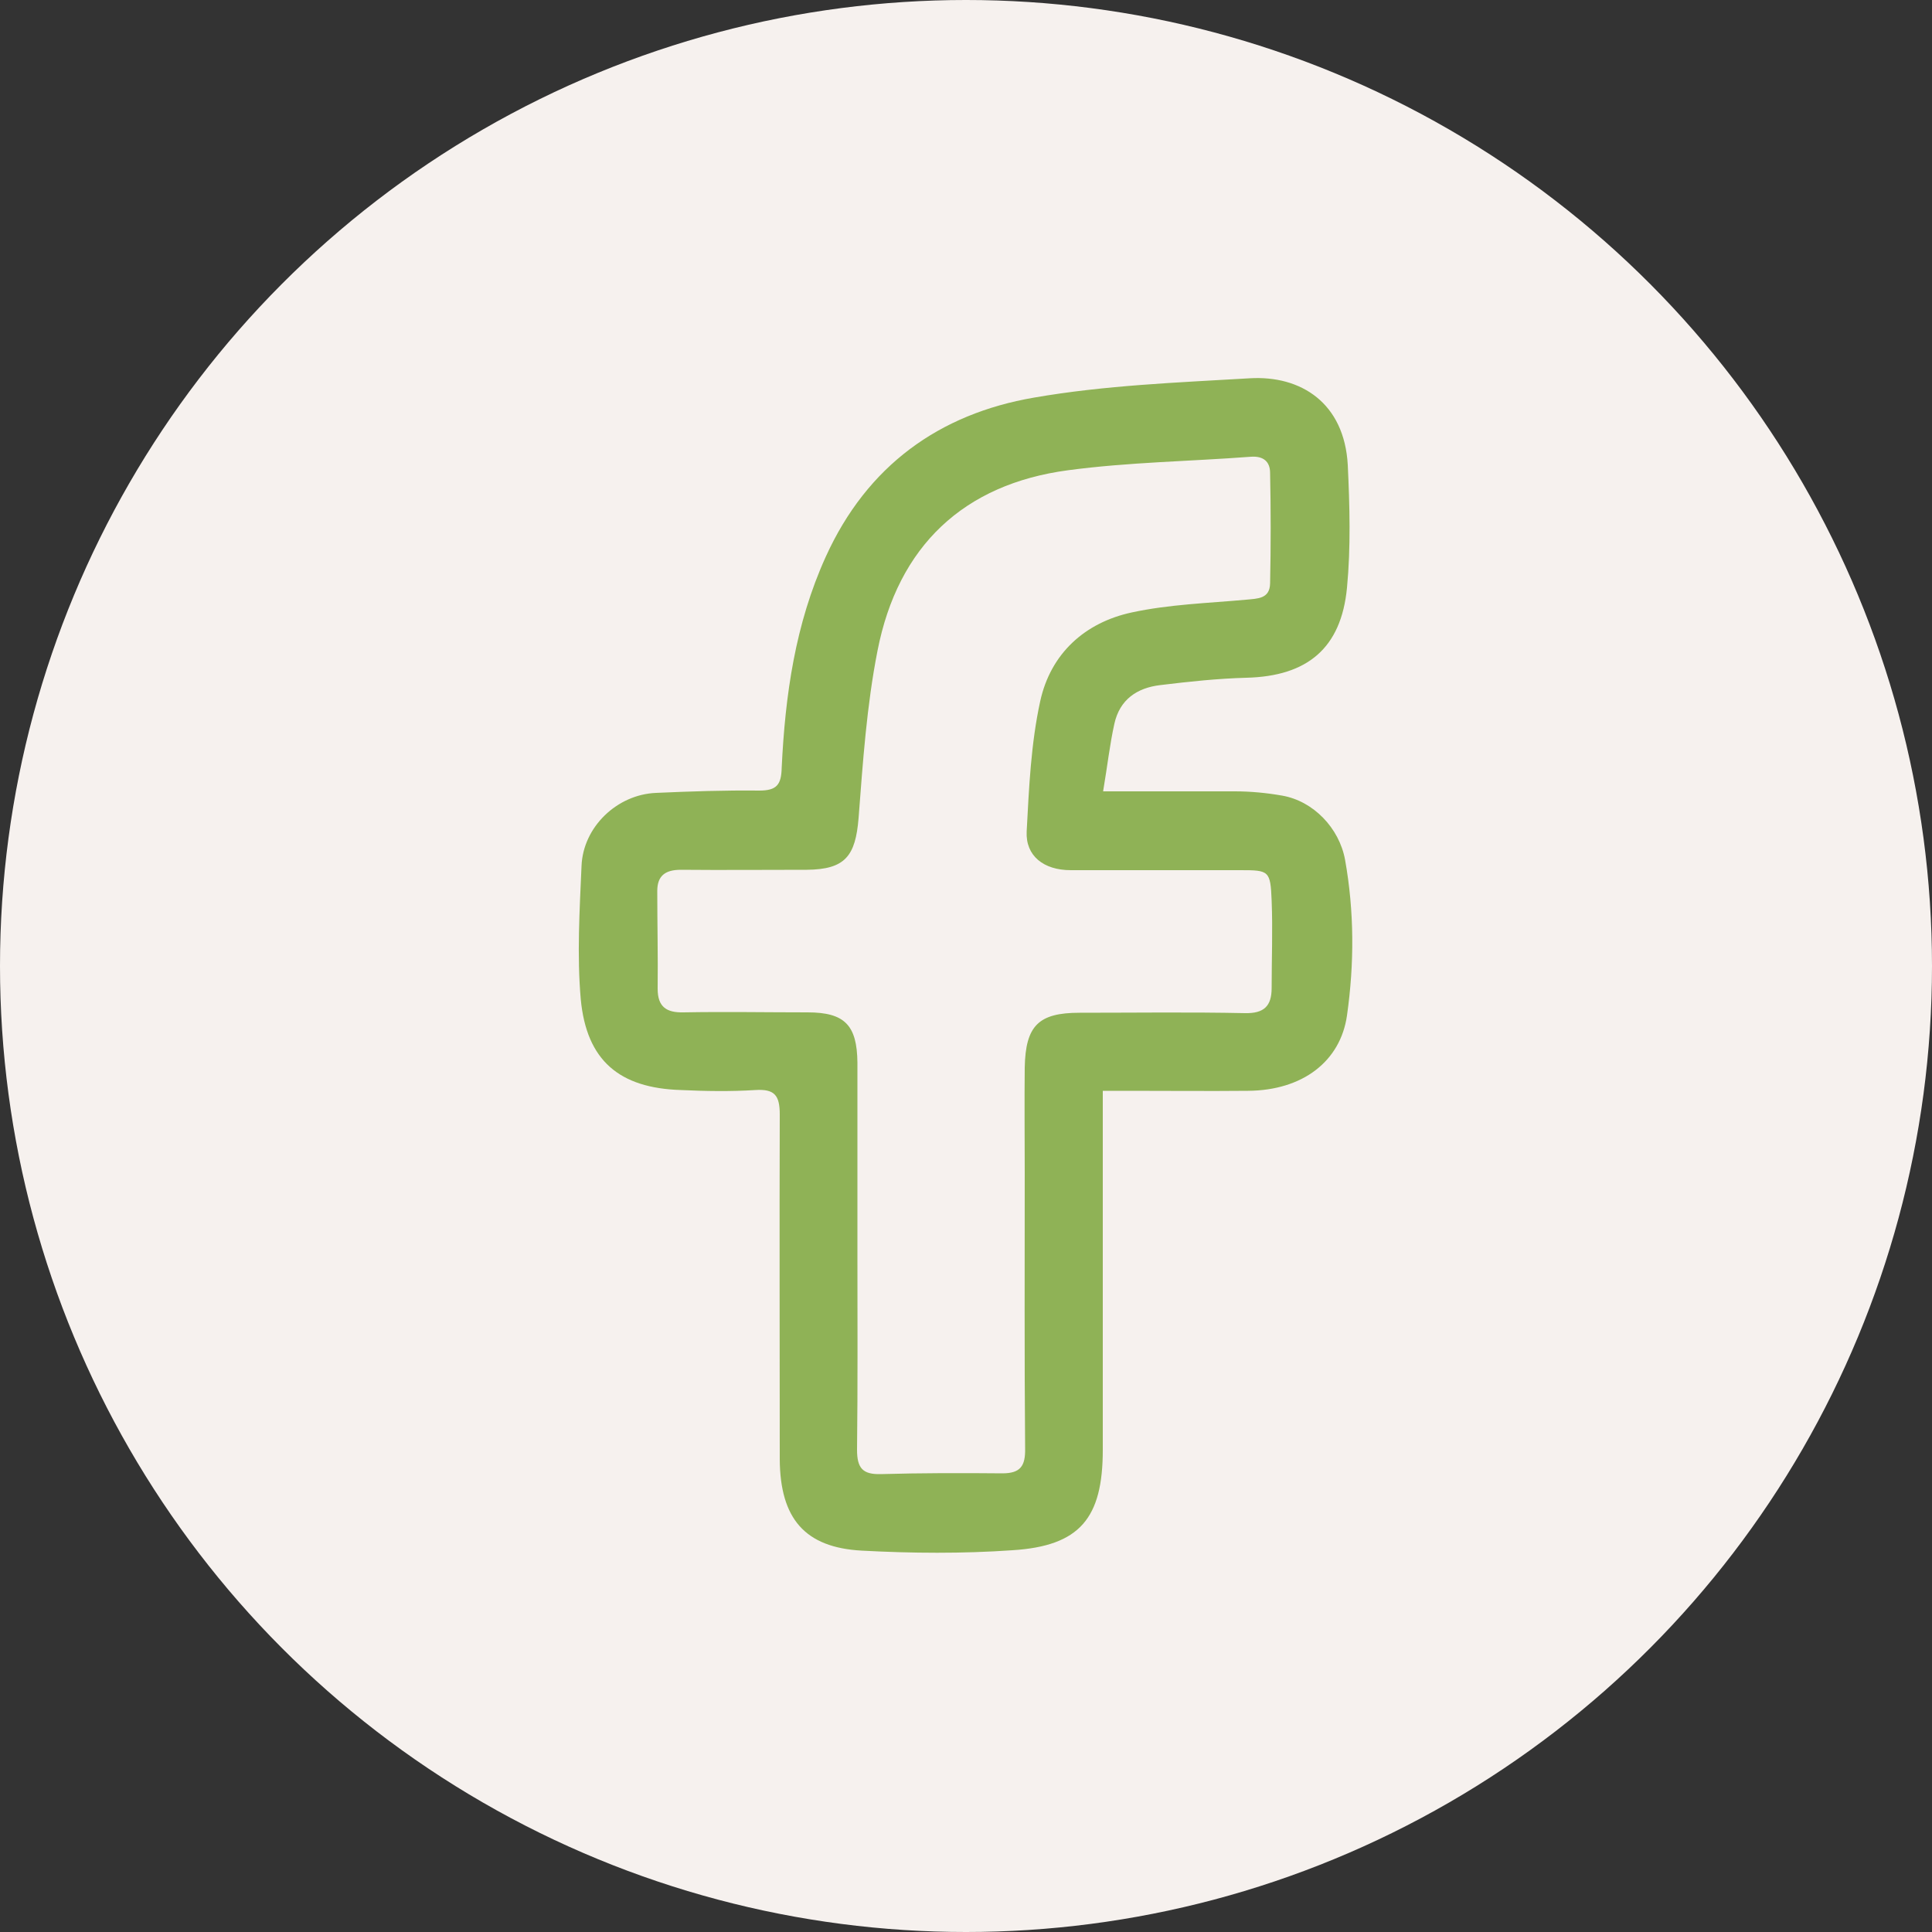
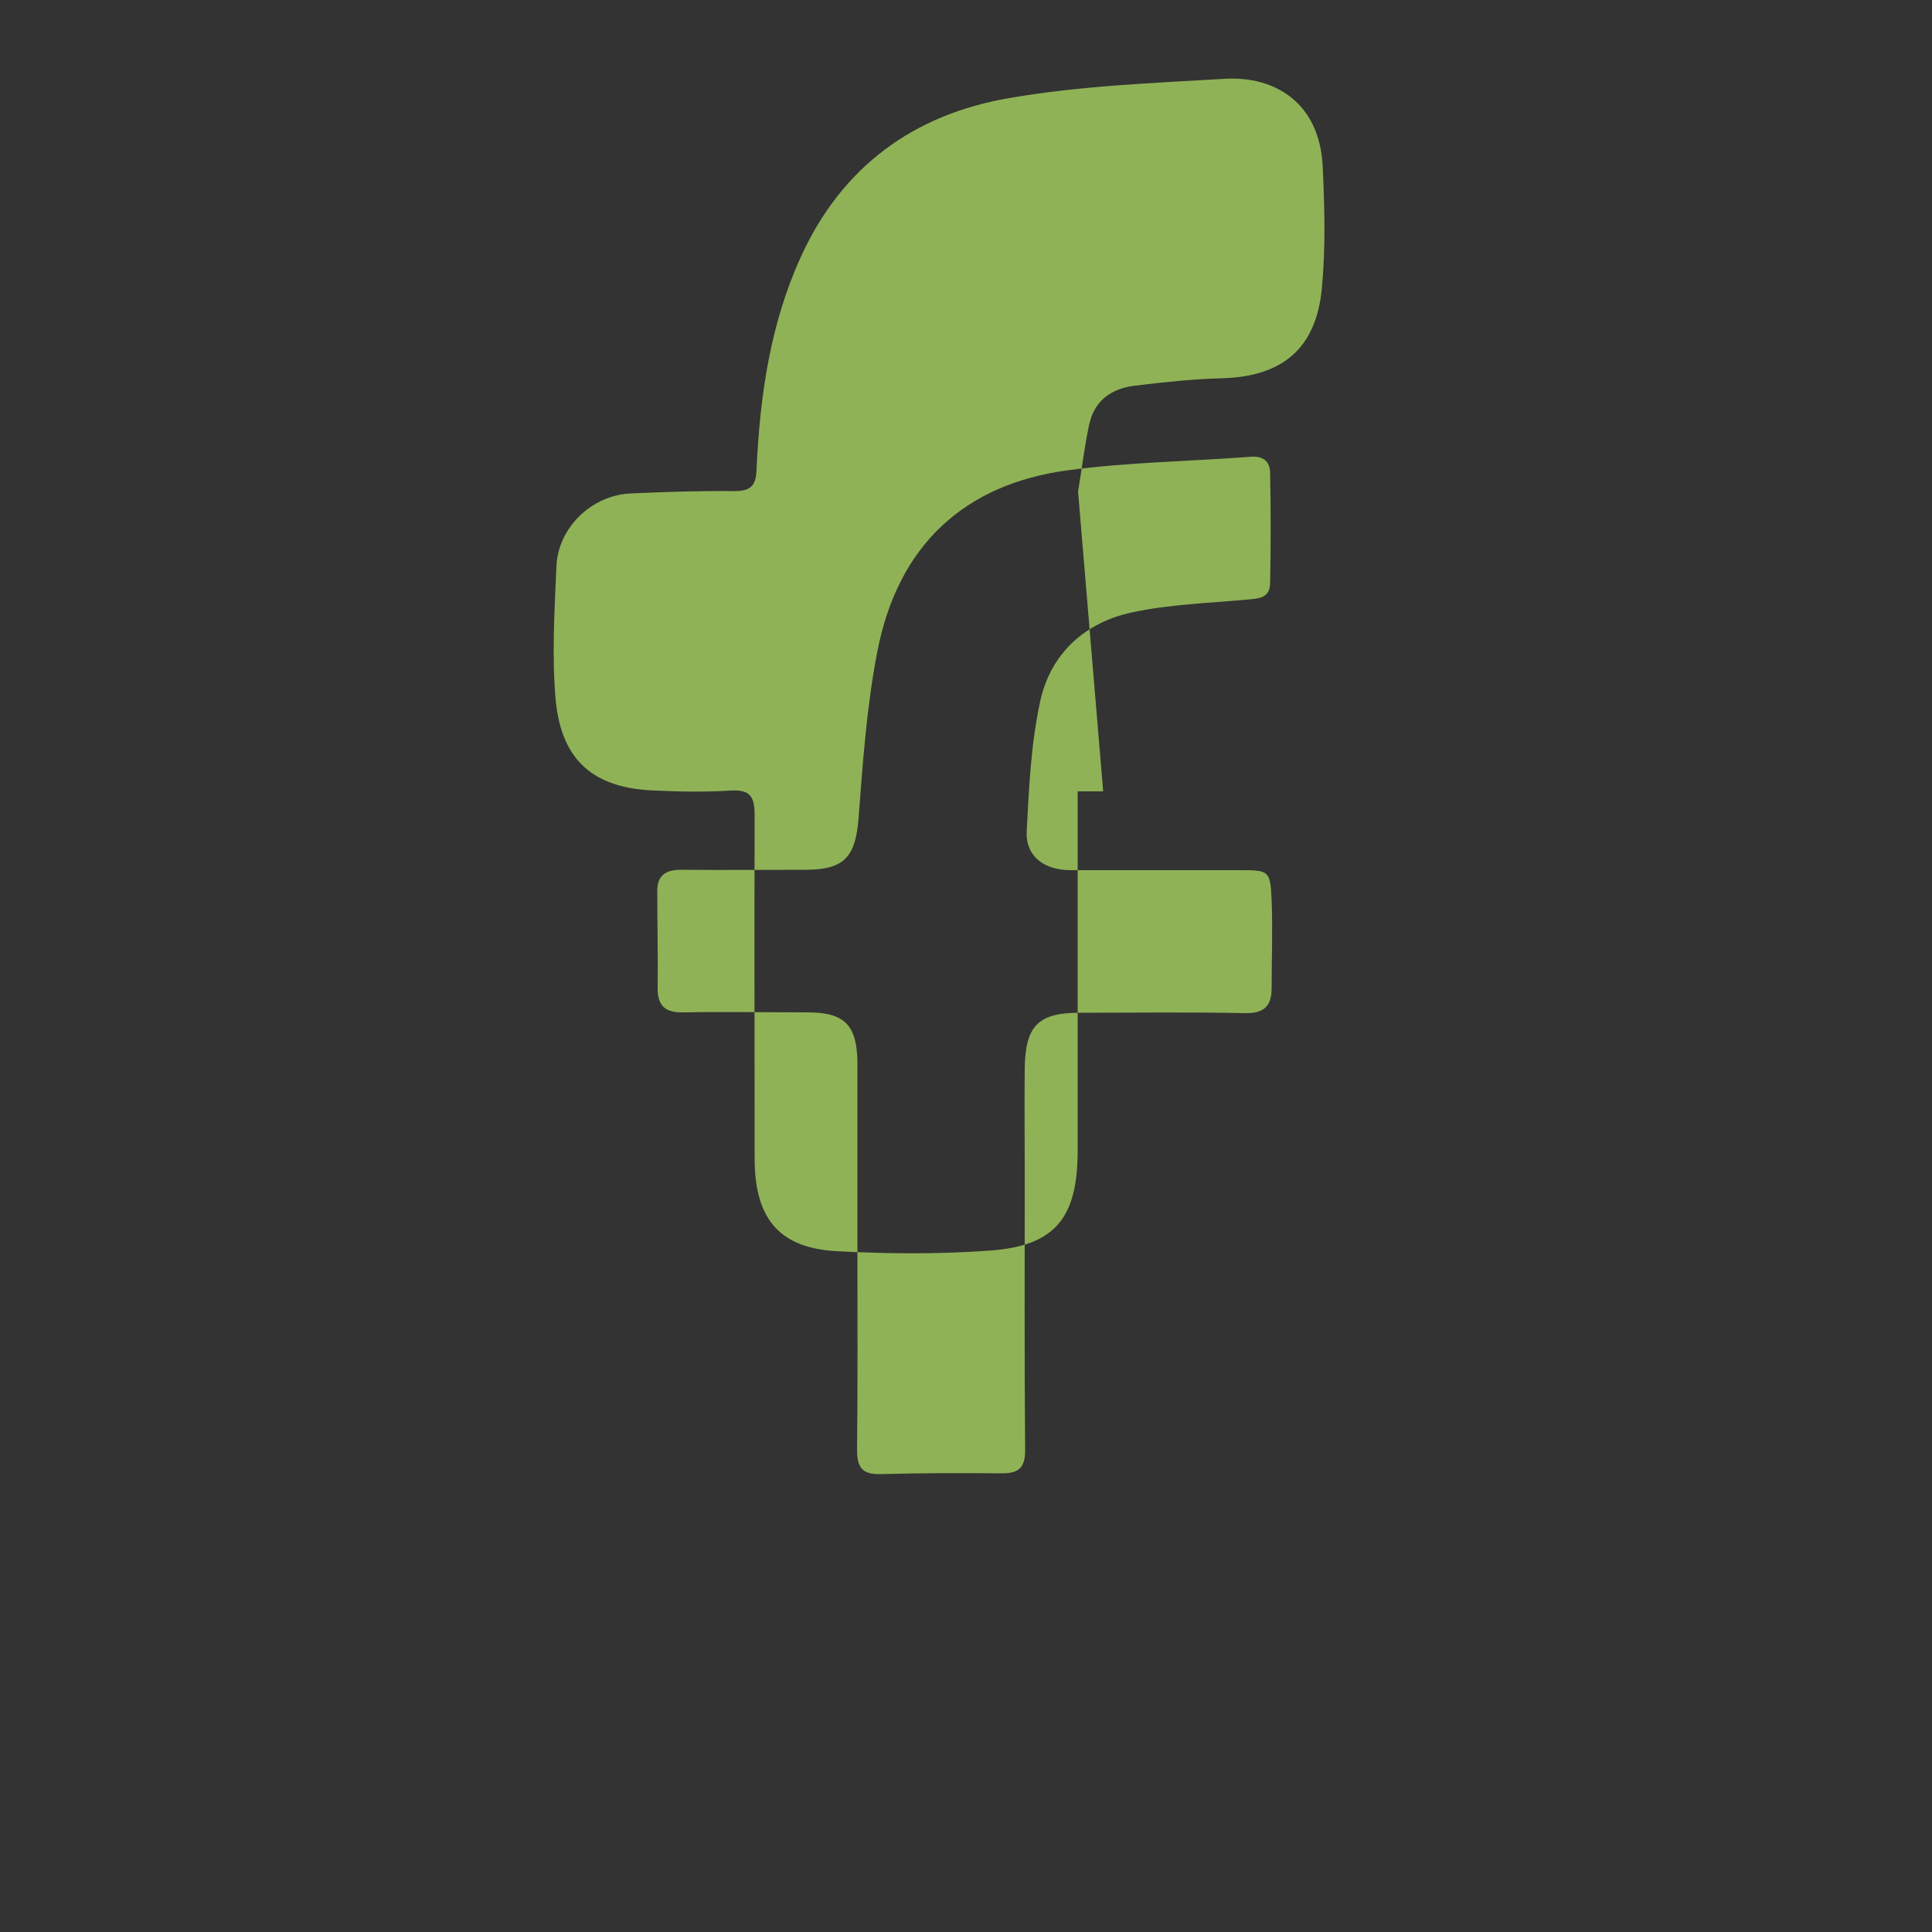
<svg xmlns="http://www.w3.org/2000/svg" id="Ebene_2" viewBox="0 0 50 50">
  <rect x="0" y="0" width="50" height="50" fill="#333333" stroke="none" />
  <defs>
    <style>
      .cls-1 {
        fill: #f6f1ee;
      }

      .cls-2 {
        fill: #8fb256;
      }
    </style>
  </defs>
  <g id="Ebene_1-2" data-name="Ebene_1">
    <g>
-       <circle class="cls-1" cx="25" cy="25" r="25" />
-       <path class="cls-2" d="M28.55,20.48c1.24,0,2.32,0,3.41,0,.41,0,.82.04,1.22.11.81.14,1.48.84,1.63,1.66.24,1.34.24,2.69.05,4.03-.17,1.19-1.15,1.94-2.56,1.95-1.03.01-2.07,0-3.1,0h-.66v9.29c0,1.77-.59,2.49-2.34,2.6-1.29.09-2.6.08-3.9.01-1.47-.08-2.11-.83-2.12-2.36,0-2.98-.01-5.95,0-8.93,0-.5-.14-.66-.63-.63-.64.04-1.29.03-1.93,0-1.59-.05-2.44-.76-2.59-2.35-.1-1.14-.03-2.3.02-3.45.04-1.01.92-1.85,1.93-1.89.89-.04,1.78-.07,2.67-.06.45,0,.57-.15.58-.59.09-1.88.35-3.72,1.14-5.46,1.07-2.36,2.94-3.7,5.39-4.12,1.84-.32,3.72-.39,5.58-.5,1.33-.08,2.45.64,2.54,2.24.05,1.06.08,2.13-.02,3.18-.15,1.57-1.03,2.29-2.6,2.33-.75.02-1.49.1-2.23.19-.6.07-1.05.37-1.19,1-.12.54-.18,1.09-.29,1.74ZM22.19,32.43c0,1.7.01,3.39-.01,5.09,0,.48.15.64.61.63,1.05-.03,2.1-.03,3.15-.02.47,0,.6-.19.59-.65-.02-2.38-.01-4.76-.01-7.14,0-.9-.01-1.8,0-2.71.02-1.09.36-1.42,1.42-1.42,1.43,0,2.86-.02,4.28.01.49.01.69-.18.69-.65,0-.76.03-1.51,0-2.26-.03-.78-.07-.79-.81-.79-1.46,0-2.93,0-4.39,0-.7,0-1.17-.37-1.14-1,.06-1.13.11-2.27.35-3.37.27-1.24,1.16-2.04,2.37-2.3.97-.21,1.97-.24,2.96-.33.3-.03.61-.02.62-.42.02-.95.02-1.91,0-2.86,0-.3-.18-.44-.49-.42-1.58.12-3.17.14-4.74.35-2.7.36-4.4,1.96-4.93,4.67-.28,1.42-.38,2.89-.49,4.33-.08.99-.35,1.33-1.34,1.34-1.09,0-2.18.01-3.26,0-.41,0-.61.16-.61.55,0,.84.02,1.69.01,2.53,0,.47.23.62.67.61,1.07-.02,2.14,0,3.21,0,.96,0,1.28.33,1.29,1.3,0,1.64,0,3.28,0,4.92h0Z" />
+       <path class="cls-2" d="M28.55,20.48h-.66v9.29c0,1.77-.59,2.49-2.34,2.6-1.29.09-2.6.08-3.9.01-1.47-.08-2.11-.83-2.12-2.36,0-2.98-.01-5.95,0-8.93,0-.5-.14-.66-.63-.63-.64.04-1.29.03-1.93,0-1.59-.05-2.44-.76-2.59-2.35-.1-1.14-.03-2.3.02-3.45.04-1.01.92-1.85,1.93-1.89.89-.04,1.78-.07,2.67-.06.45,0,.57-.15.58-.59.09-1.88.35-3.72,1.14-5.46,1.07-2.36,2.94-3.7,5.39-4.12,1.84-.32,3.72-.39,5.58-.5,1.33-.08,2.45.64,2.54,2.24.05,1.06.08,2.13-.02,3.18-.15,1.57-1.03,2.29-2.6,2.33-.75.02-1.49.1-2.23.19-.6.07-1.05.37-1.19,1-.12.54-.18,1.09-.29,1.74ZM22.19,32.43c0,1.7.01,3.39-.01,5.09,0,.48.15.64.61.63,1.05-.03,2.1-.03,3.15-.02.47,0,.6-.19.59-.65-.02-2.38-.01-4.76-.01-7.14,0-.9-.01-1.8,0-2.71.02-1.09.36-1.42,1.42-1.42,1.43,0,2.86-.02,4.28.01.49.01.69-.18.69-.65,0-.76.03-1.51,0-2.26-.03-.78-.07-.79-.81-.79-1.46,0-2.93,0-4.39,0-.7,0-1.17-.37-1.14-1,.06-1.13.11-2.27.35-3.37.27-1.24,1.16-2.04,2.37-2.3.97-.21,1.97-.24,2.96-.33.3-.03.61-.02.62-.42.02-.95.02-1.91,0-2.86,0-.3-.18-.44-.49-.42-1.58.12-3.17.14-4.74.35-2.7.36-4.4,1.96-4.93,4.67-.28,1.42-.38,2.89-.49,4.33-.08.99-.35,1.33-1.34,1.34-1.09,0-2.18.01-3.26,0-.41,0-.61.16-.61.55,0,.84.02,1.69.01,2.53,0,.47.23.62.67.61,1.07-.02,2.14,0,3.21,0,.96,0,1.28.33,1.29,1.3,0,1.64,0,3.28,0,4.92h0Z" />
    </g>
  </g>
</svg>